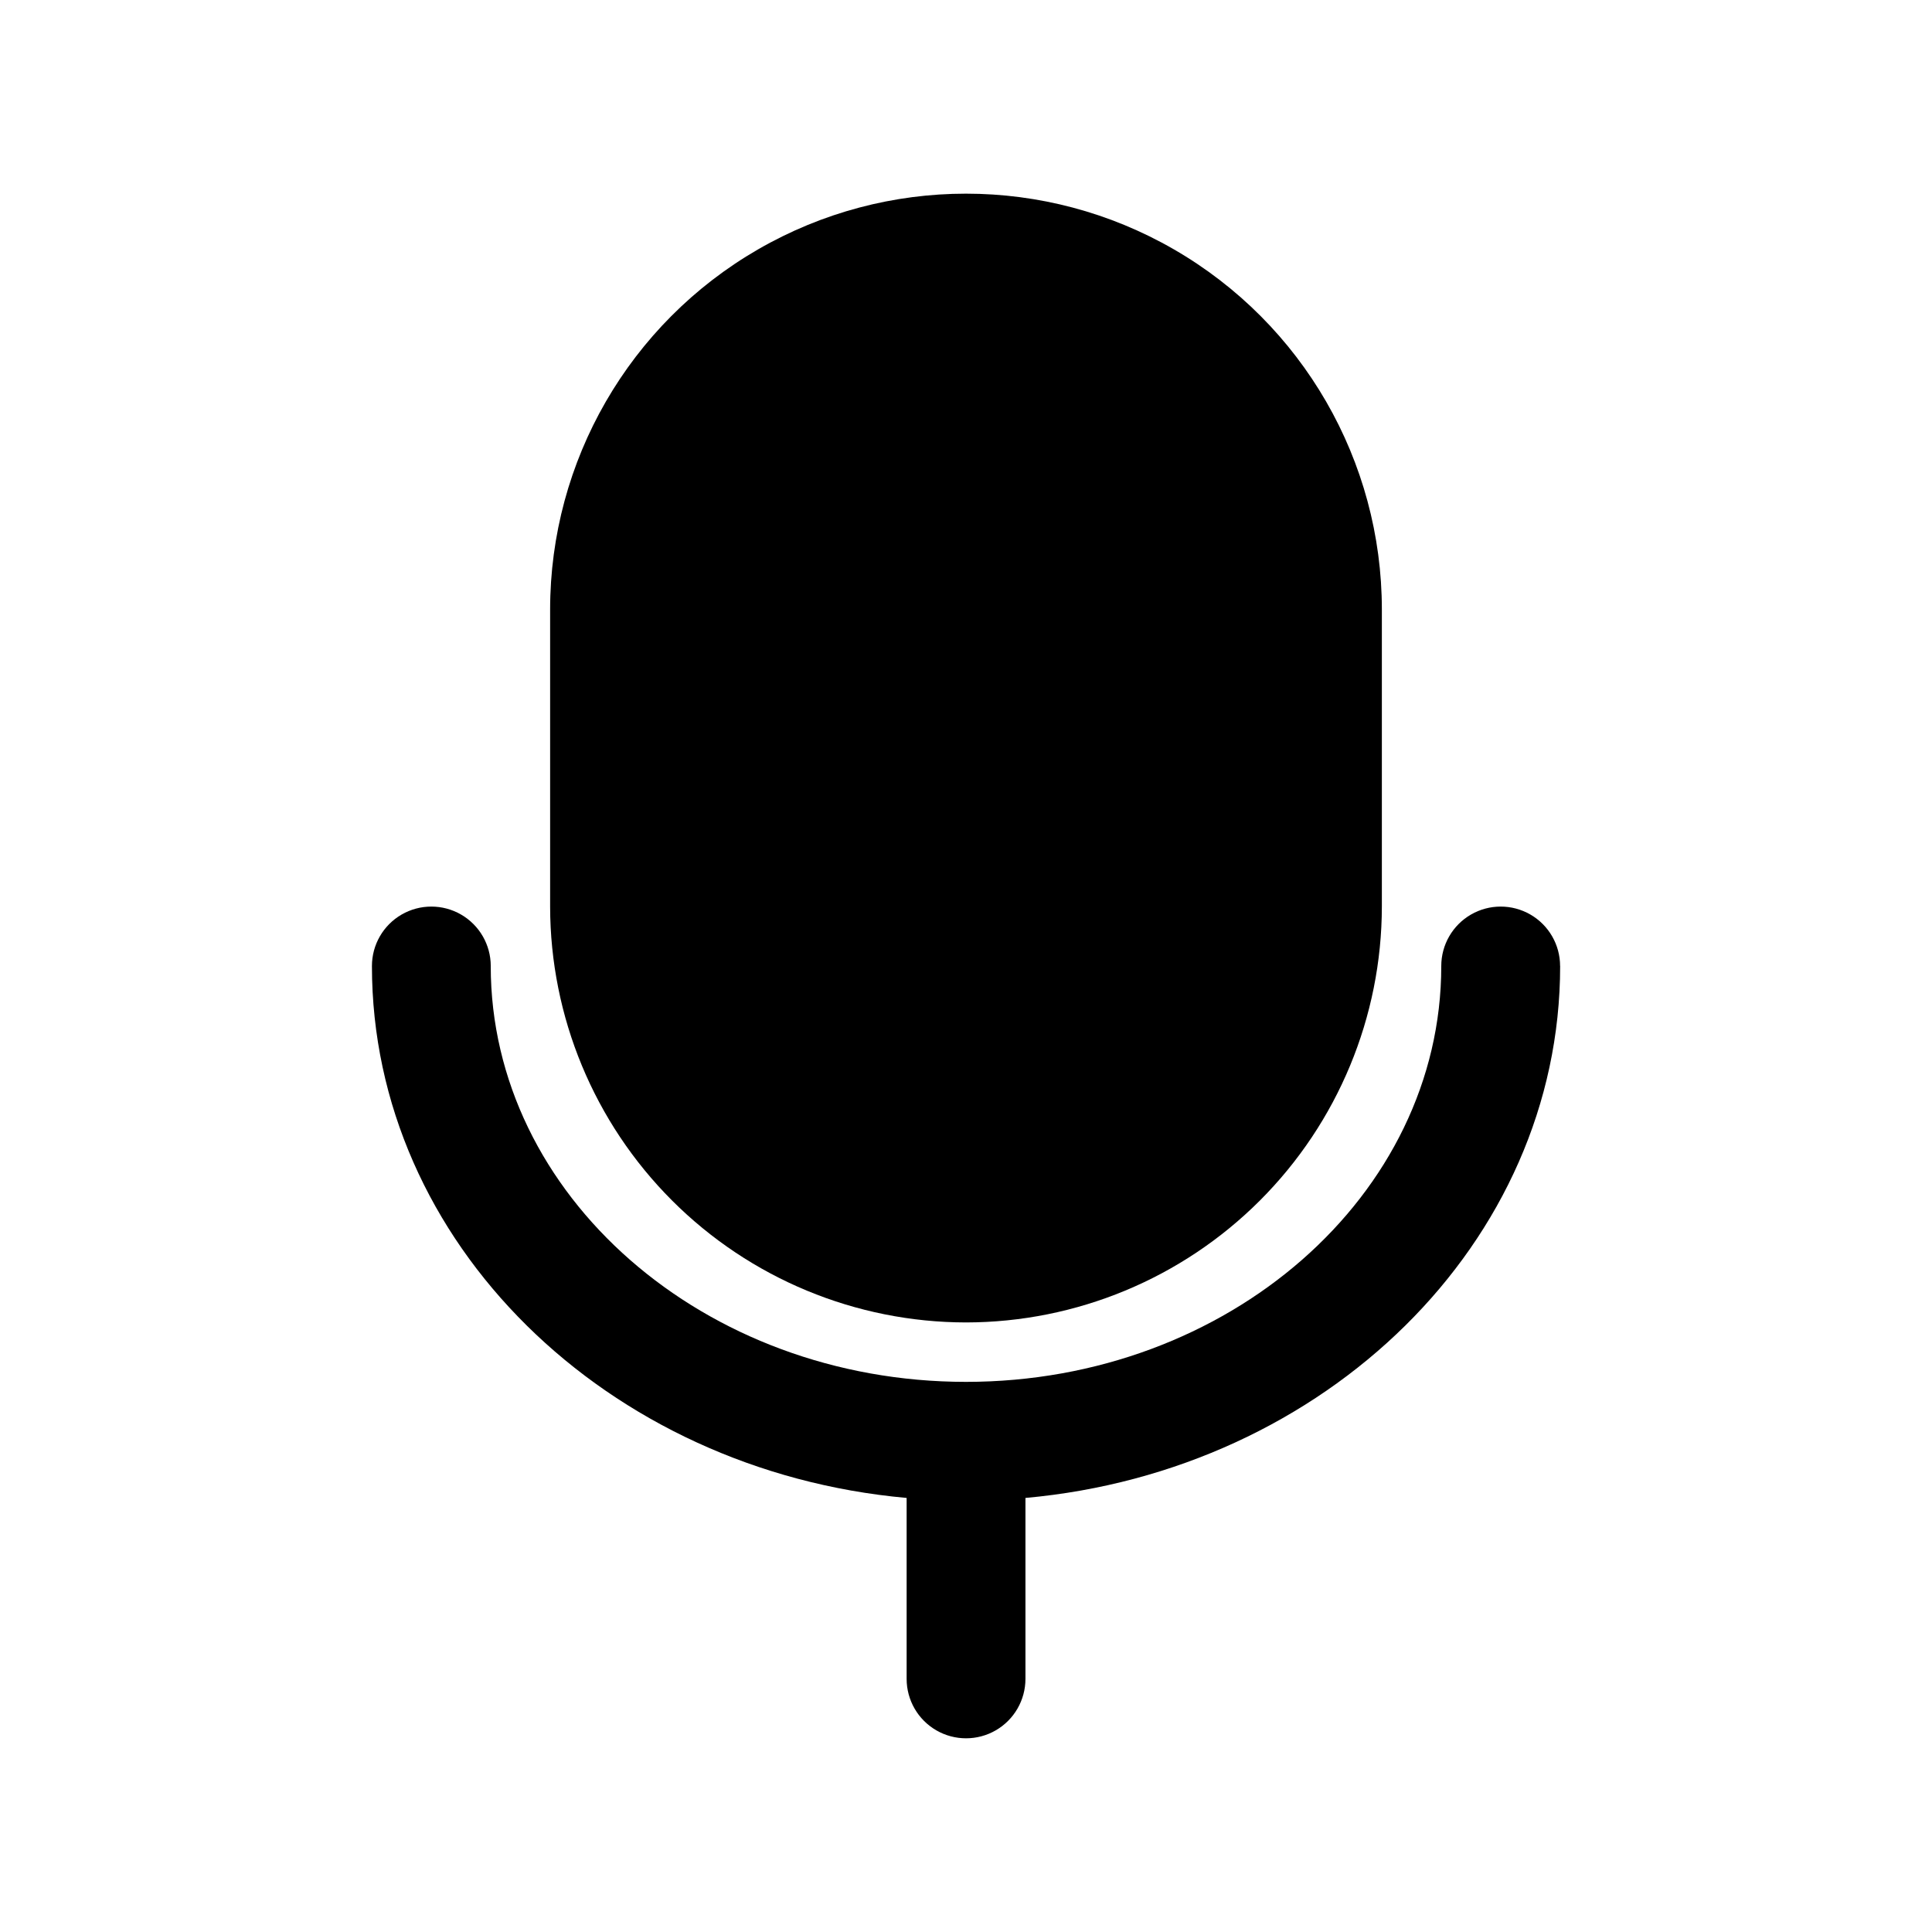
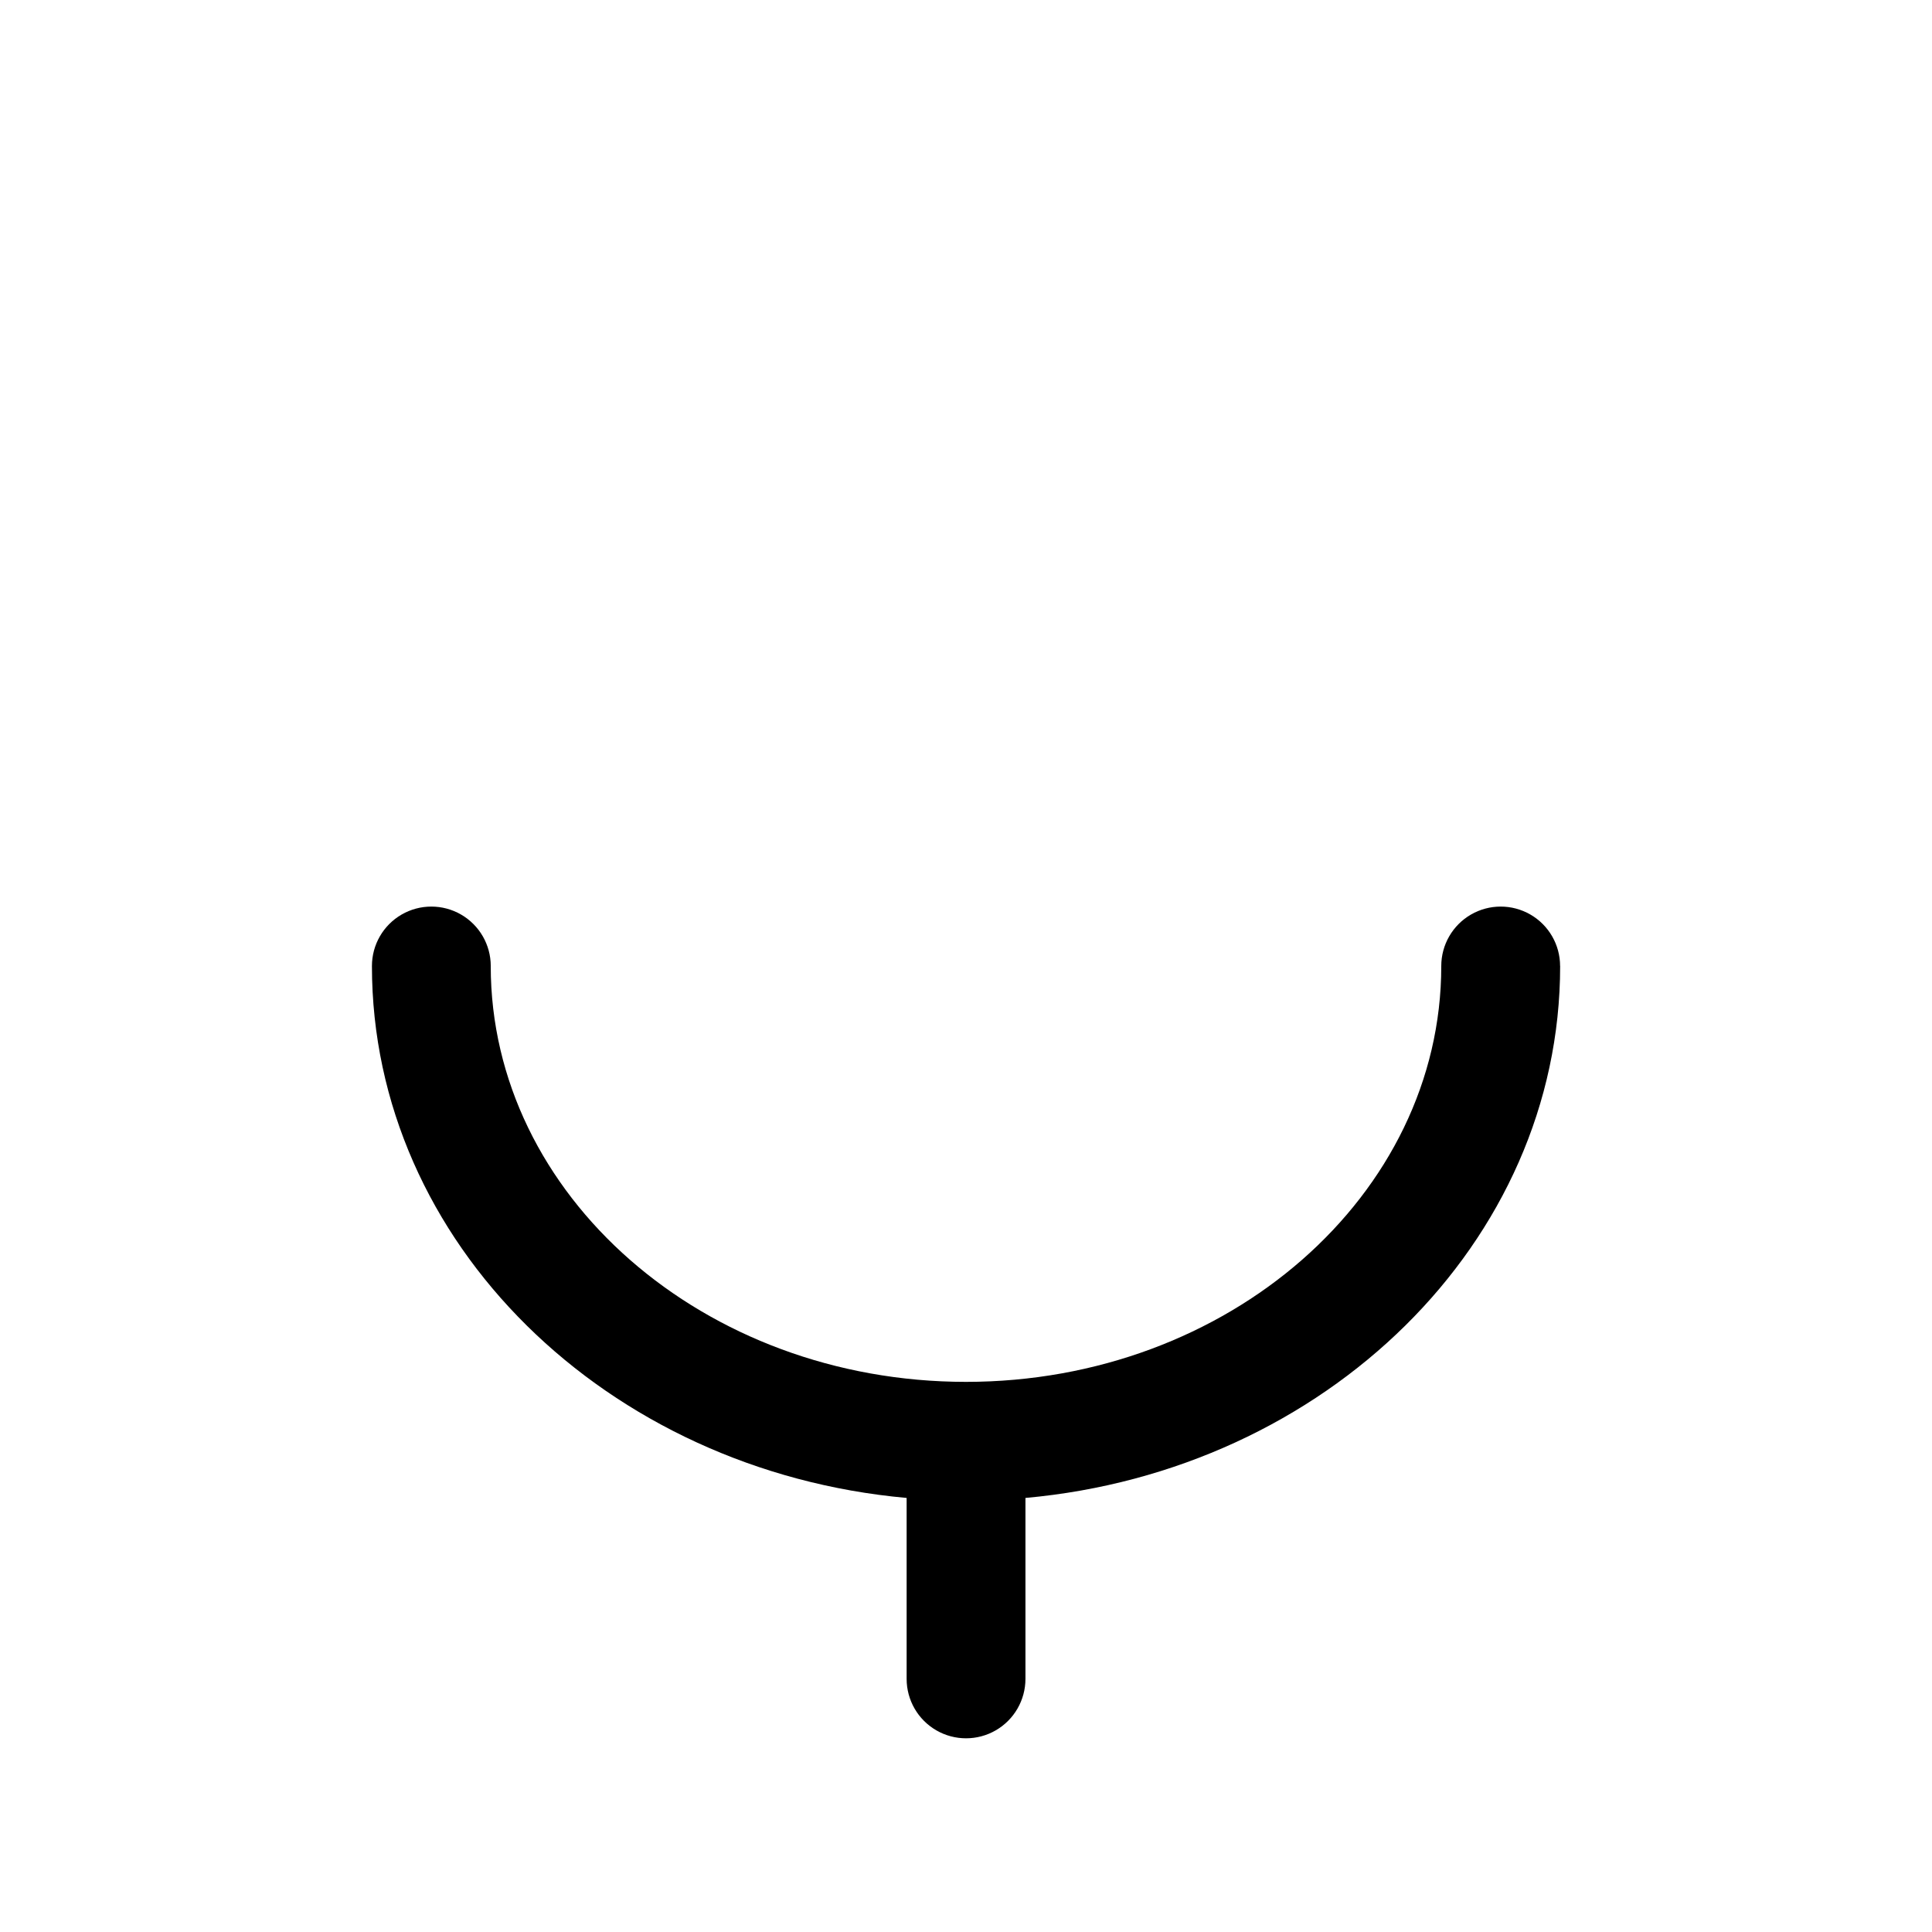
<svg xmlns="http://www.w3.org/2000/svg" fill="#000000" width="800px" height="800px" version="1.1" viewBox="144 144 512 512">
  <g>
-     <path d="m400 494.46c29.219-0.031 57.23-11.652 77.891-32.312 20.66-20.664 32.281-48.676 32.316-77.895v-78.719c0-39.375-21.004-75.758-55.105-95.445-34.098-19.688-76.109-19.688-110.21 0-34.098 19.688-55.105 56.07-55.105 95.445v78.719c0.035 29.219 11.656 57.23 32.316 77.895 20.66 20.66 48.676 32.281 77.895 32.312z" />
    <path d="m557.44 400c0-5.625-3-10.824-7.871-13.637s-10.871-2.812-15.742 0c-4.871 2.812-7.875 8.012-7.875 13.637 0 60.773-56.504 110.21-125.95 110.21-69.445 0-125.95-49.438-125.95-110.21h0.004c0-5.625-3-10.824-7.871-13.637-4.871-2.812-10.875-2.812-15.746 0-4.871 2.812-7.871 8.012-7.871 13.637 0 73.352 62.254 133.82 141.7 140.97v47.953c0 5.625 3 10.824 7.871 13.637s10.875 2.812 15.746 0 7.871-8.012 7.871-13.637v-47.953c79.445-7.148 141.7-67.621 141.7-140.97z" />
  </g>
</svg>